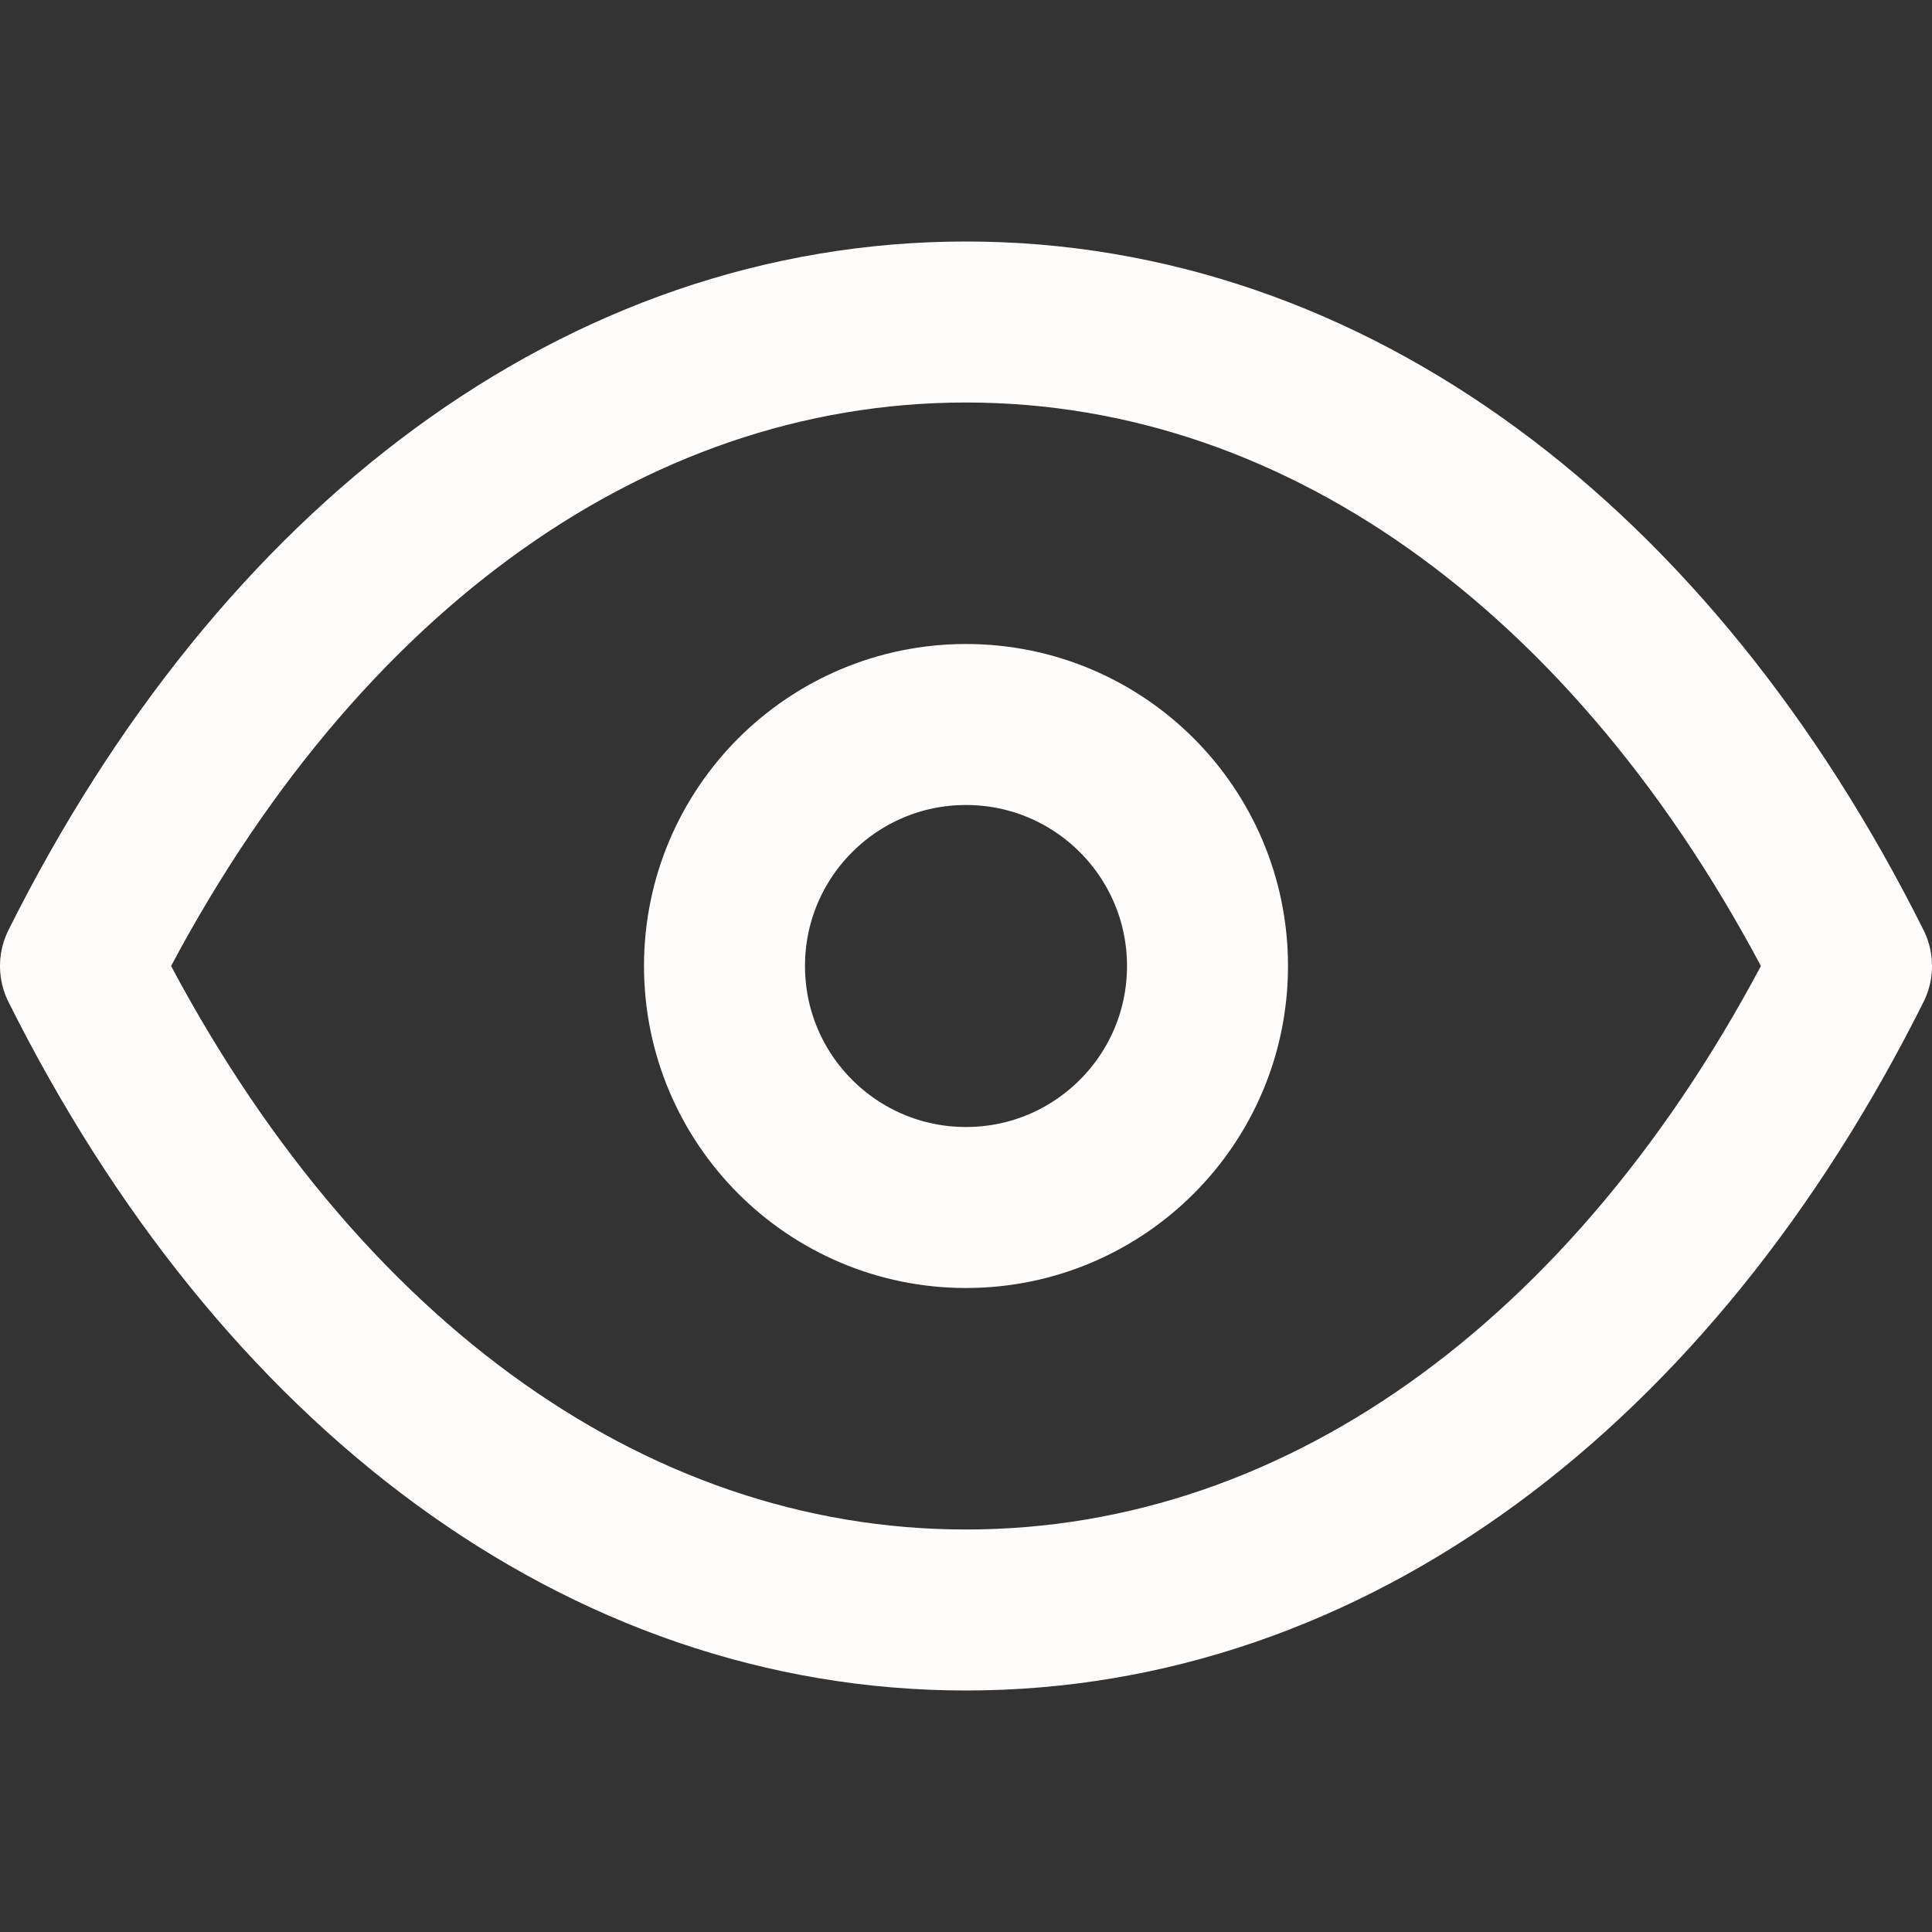
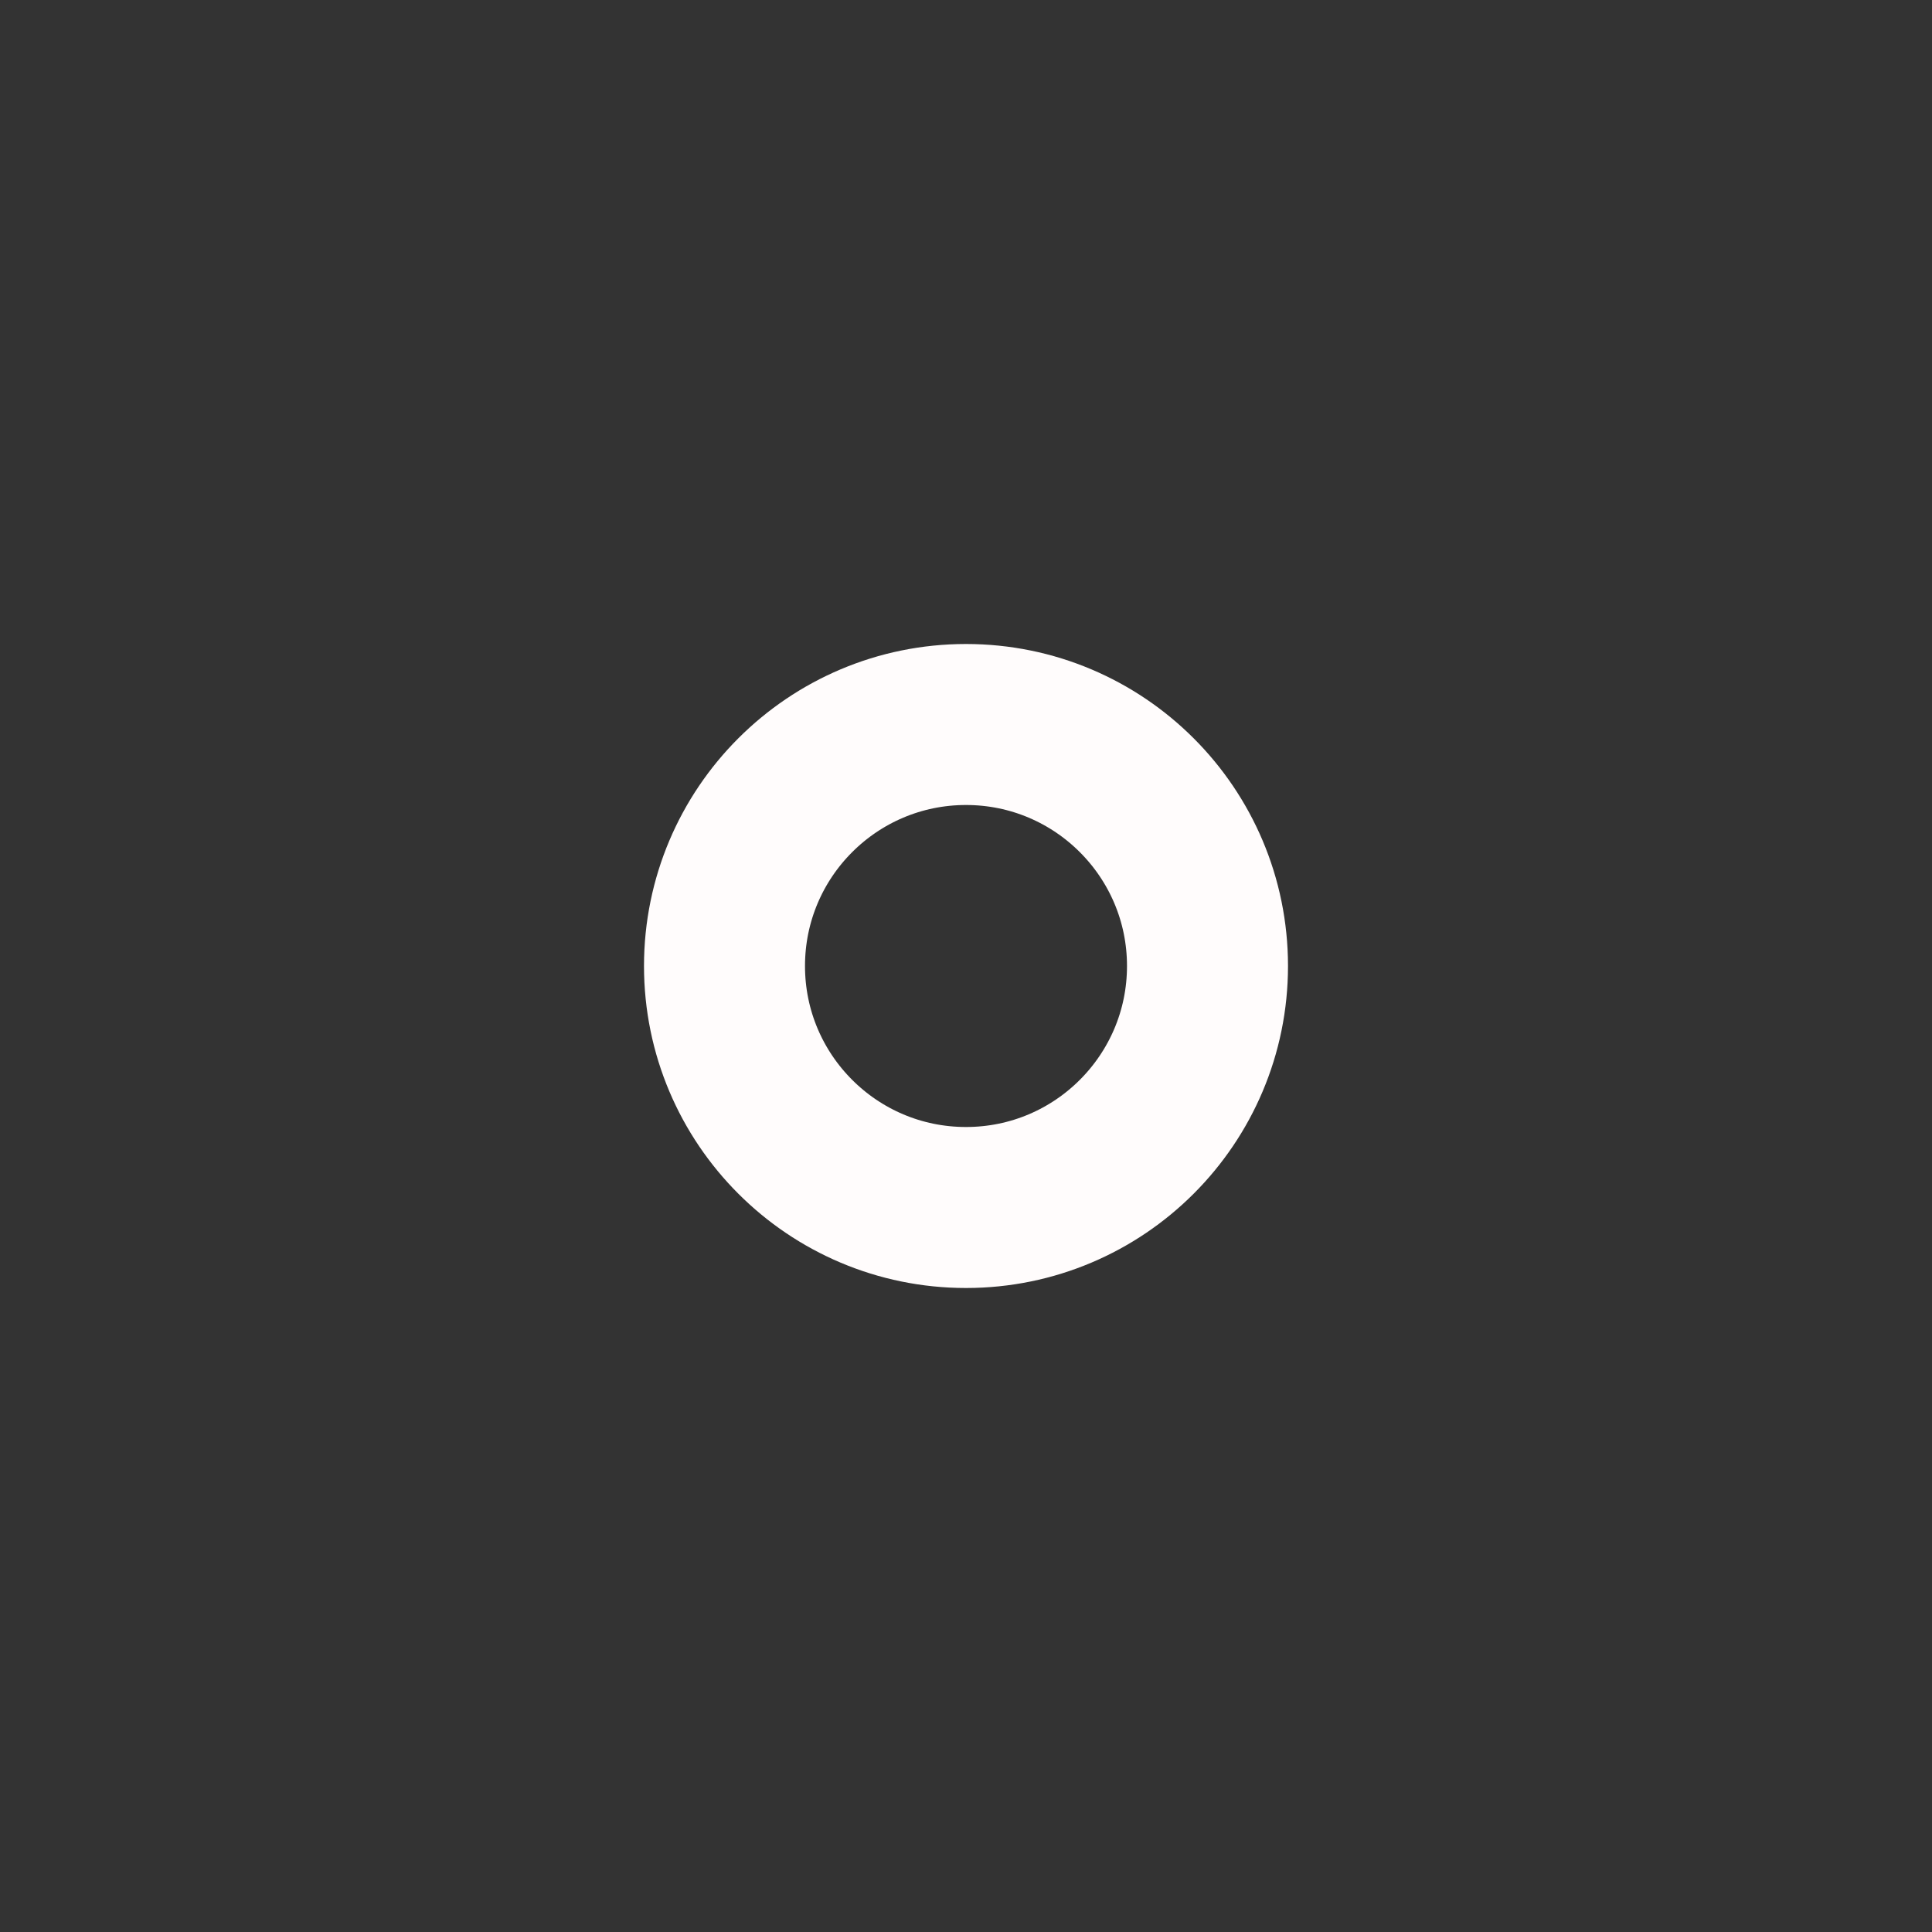
<svg xmlns="http://www.w3.org/2000/svg" width="20" height="20" viewBox="0 0 24 24" fill="none">
  <rect x="0" y="0" width="24" height="24" fill="#333333" stroke="none" />
-   <path d="M1 12C3.5 7 7.5 4 12 4C16.5 4 20.5 7 23 12C20.5 17 16.5 20 12 20C7.5 20 3.5 17 1 12Z" stroke="#FFFCFC" stroke-width="2" stroke-linecap="round" stroke-linejoin="round" />
  <circle cx="12" cy="12" r="3" stroke="#FFFCFC" stroke-width="2" />
</svg>